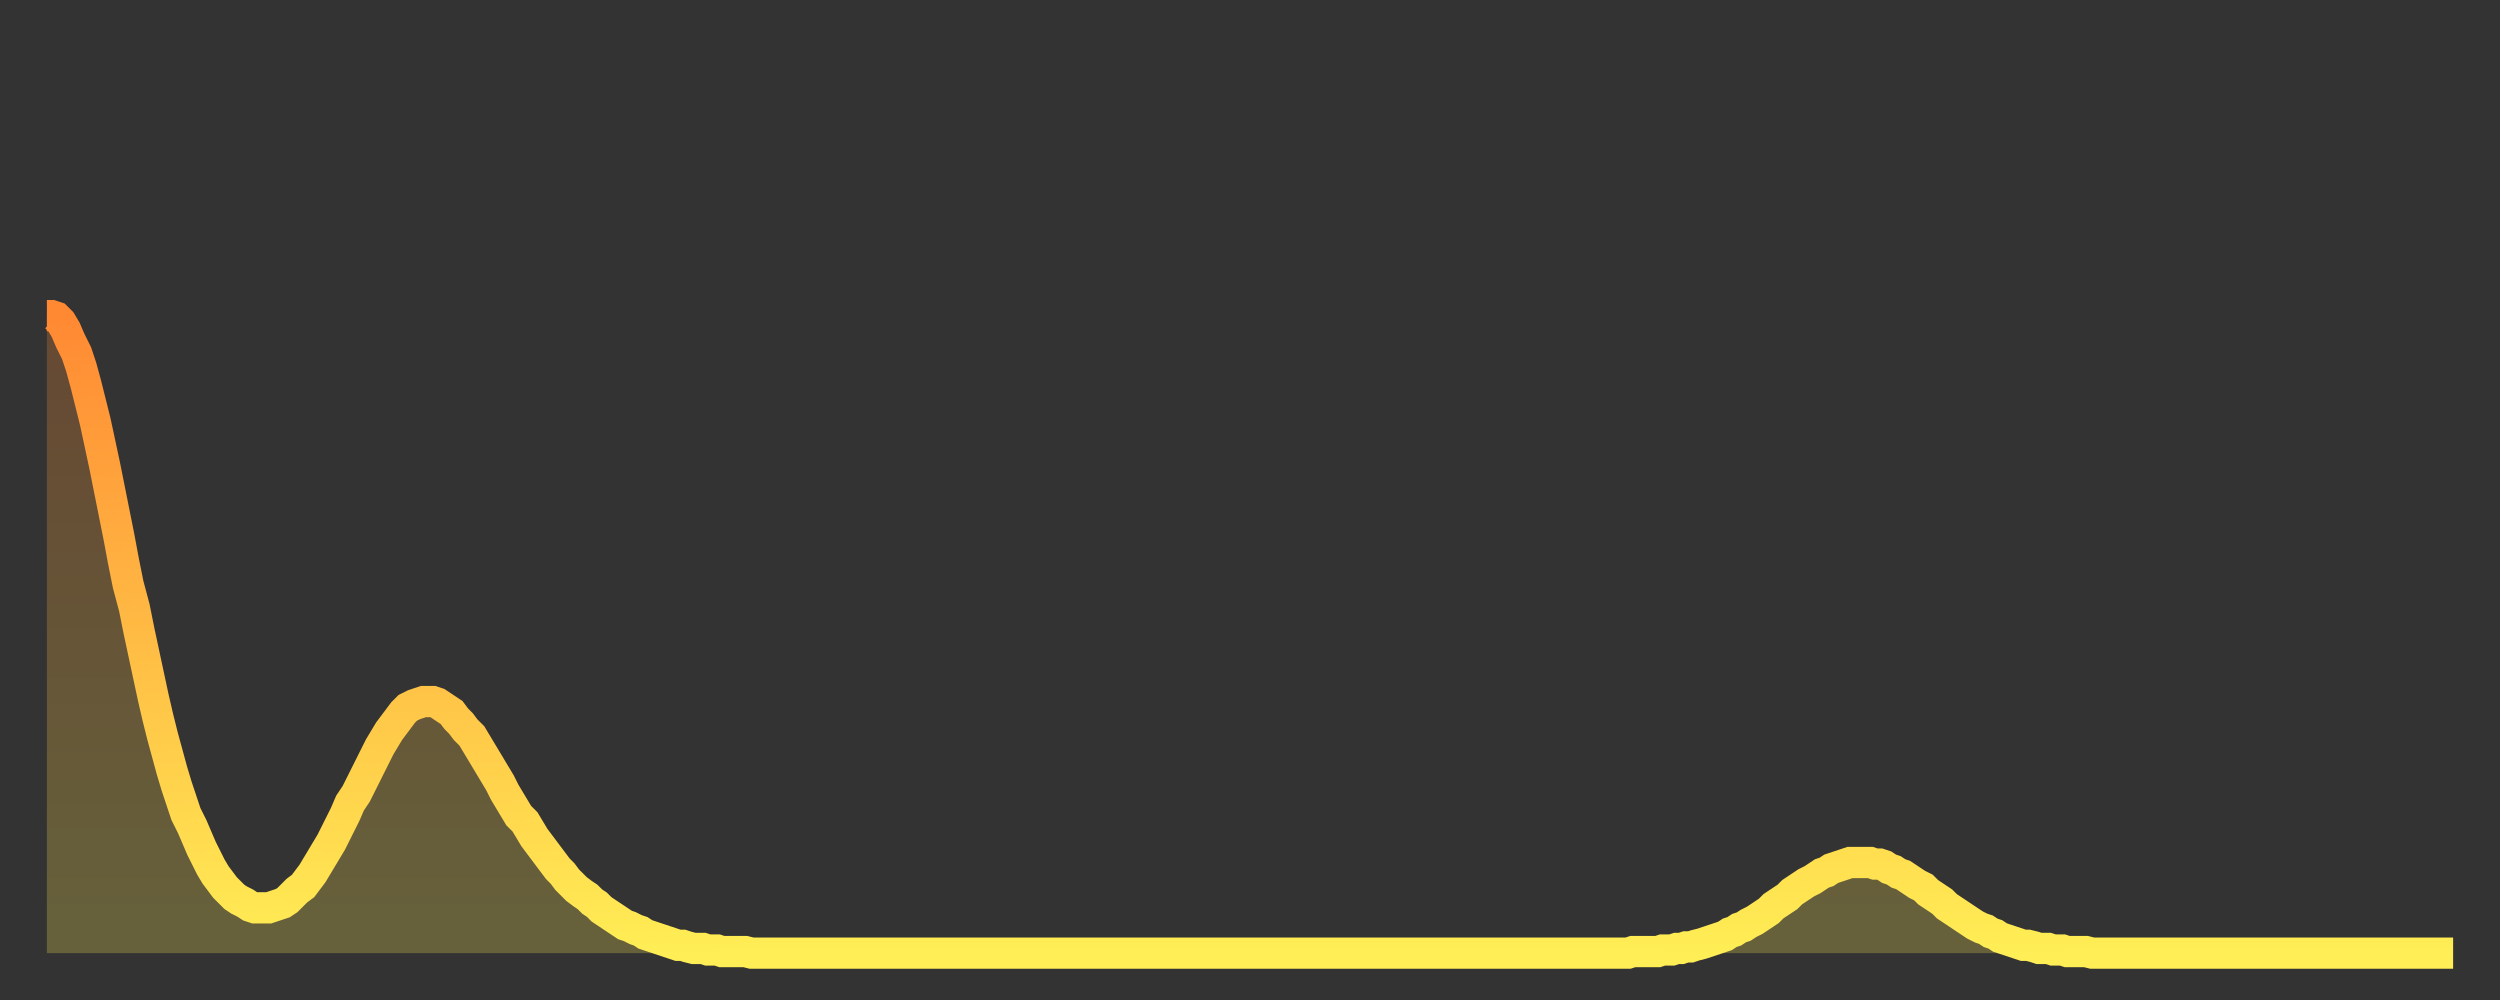
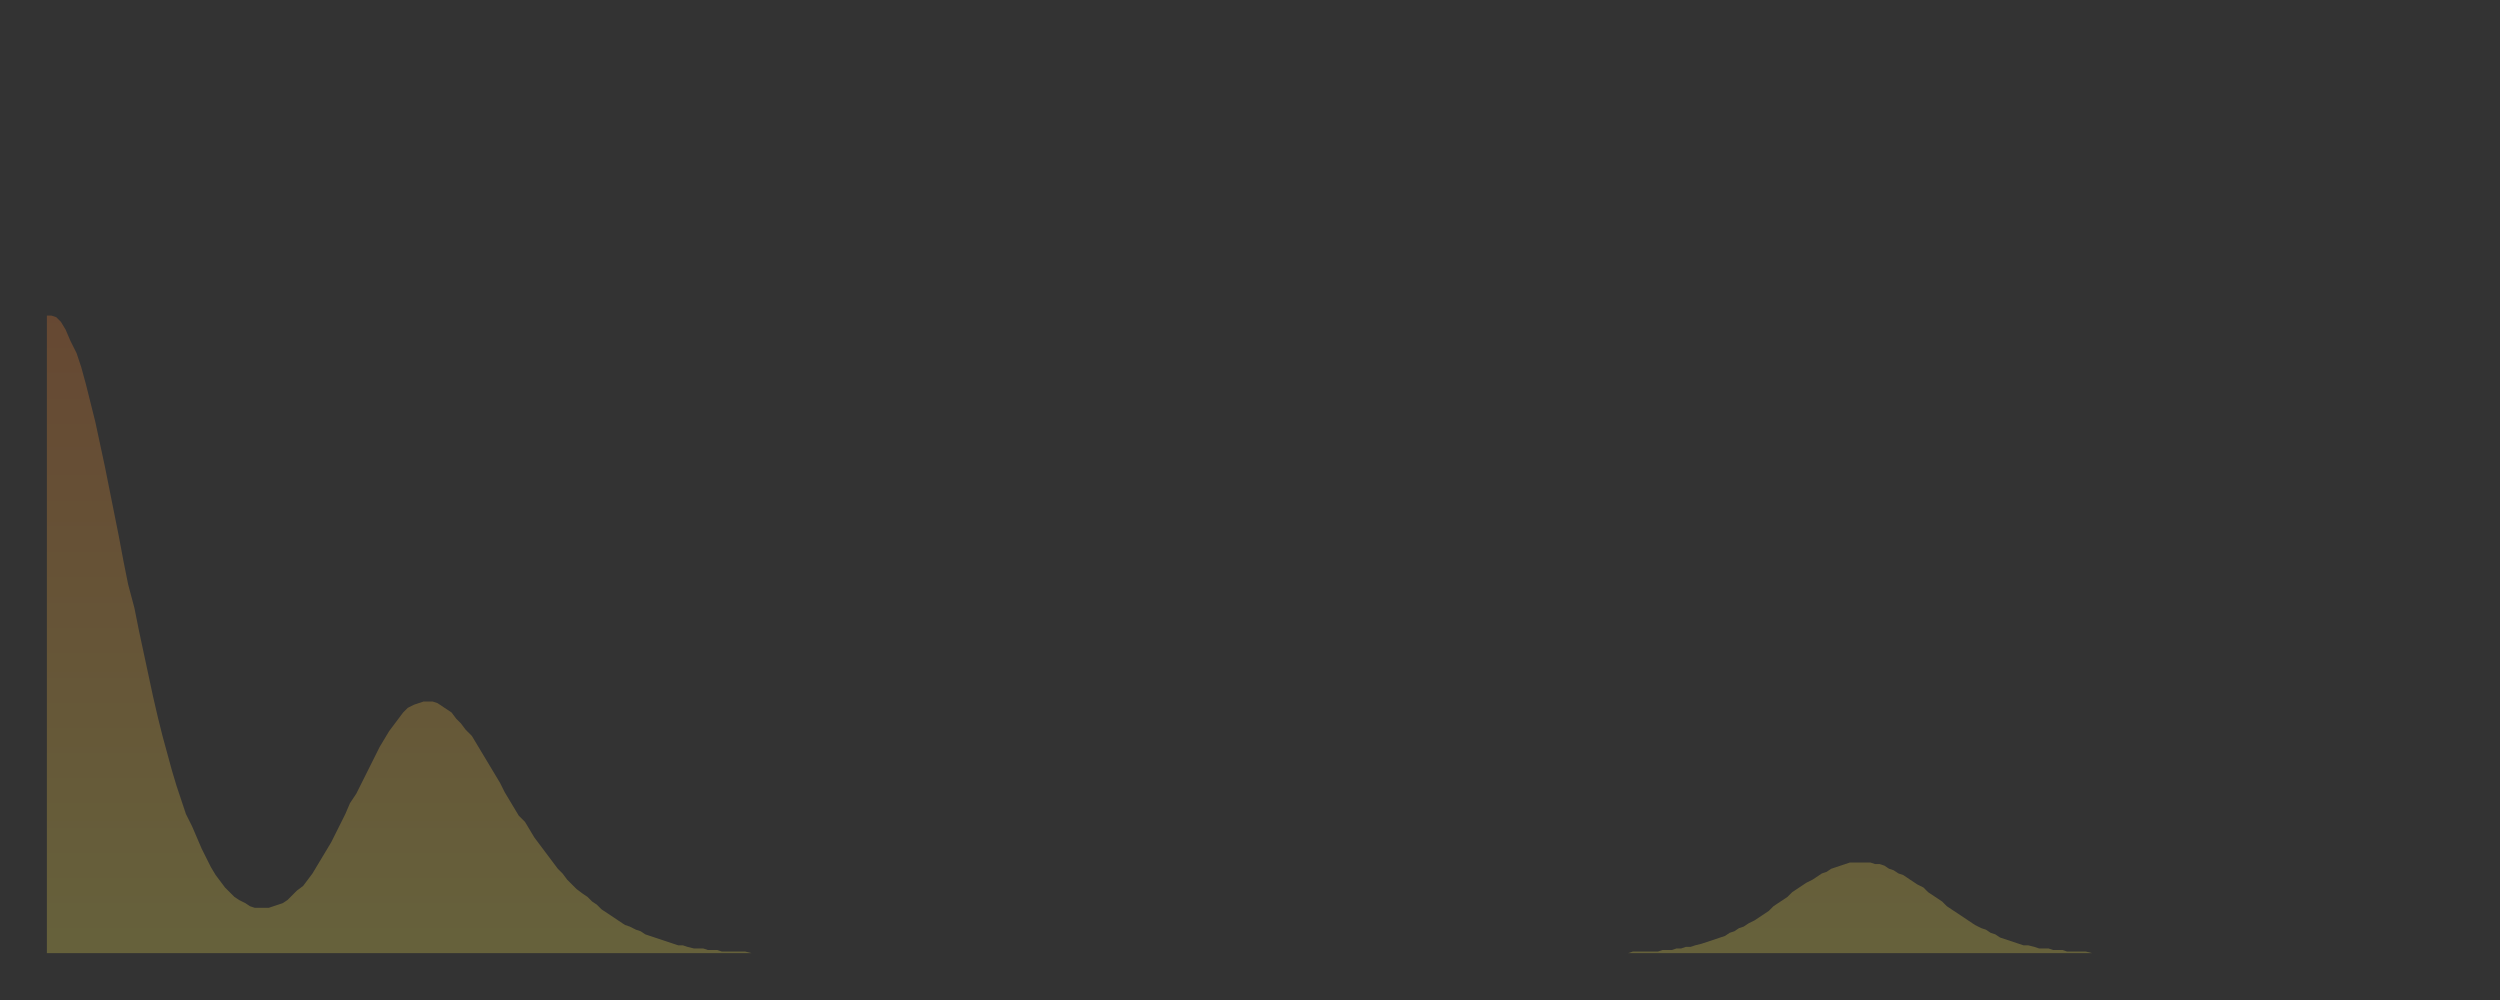
<svg xmlns="http://www.w3.org/2000/svg" baseProfile="full" height="64" version="1.1" width="160">
  <rect width="100%" height="100%" fill="#333333" stroke="none" />
  <defs>
    <linearGradient id="id175430" x1="0" x2="0" y1="0" y2="1">
      <stop offset="0%" stop-color="#ff8933" />
      <stop offset="50%" stop-color="#ffbb44" />
      <stop offset="100%" stop-color="#ffee55" />
    </linearGradient>
  </defs>
  <g transform="translate(3,3)">
    <g>
-       <path d="M 0.0 17.2 0.3 17.2 0.6 17.3 0.9 17.6 1.2 18.1 1.5 18.8 1.9 19.6 2.2 20.5 2.5 21.6 2.8 22.8 3.1 24.0 3.4 25.4 3.7 26.8 4.0 28.3 4.3 29.8 4.6 31.3 4.9 32.9 5.2 34.4 5.6 35.9 5.9 37.4 6.2 38.8 6.5 40.2 6.8 41.6 7.1 42.9 7.4 44.1 7.7 45.2 8.0 46.3 8.3 47.3 8.6 48.2 8.9 49.1 9.3 49.9 9.6 50.6 9.9 51.3 10.2 51.9 10.5 52.5 10.8 53.0 11.1 53.4 11.4 53.8 11.7 54.1 12.0 54.4 12.3 54.6 12.7 54.8 13.0 55.0 13.3 55.1 13.6 55.1 13.9 55.1 14.2 55.1 14.5 55.0 14.8 54.9 15.1 54.8 15.4 54.6 15.7 54.3 16.0 54.0 16.4 53.7 16.7 53.3 17.0 52.9 17.3 52.4 17.6 51.9 17.9 51.4 18.2 50.9 18.5 50.3 18.8 49.7 19.1 49.1 19.4 48.4 19.8 47.8 20.1 47.2 20.4 46.6 20.7 46.0 21.0 45.4 21.3 44.8 21.6 44.3 21.9 43.8 22.2 43.4 22.5 43.0 22.8 42.6 23.1 42.3 23.5 42.1 23.8 42.0 24.1 41.9 24.4 41.9 24.7 41.9 25.0 42.0 25.3 42.2 25.6 42.4 25.9 42.6 26.2 43.0 26.5 43.3 26.8 43.7 27.2 44.1 27.5 44.6 27.8 45.1 28.1 45.6 28.4 46.1 28.7 46.6 29.0 47.1 29.3 47.7 29.6 48.2 29.9 48.7 30.2 49.2 30.6 49.6 30.9 50.1 31.2 50.6 31.5 51.0 31.8 51.4 32.1 51.8 32.4 52.2 32.7 52.6 33.0 52.9 33.3 53.3 33.6 53.6 33.9 53.9 34.3 54.2 34.6 54.4 34.9 54.7 35.2 54.9 35.5 55.2 35.8 55.4 36.1 55.6 36.4 55.8 36.7 56.0 37.0 56.2 37.3 56.3 37.7 56.5 38.0 56.6 38.3 56.8 38.6 56.9 38.9 57.0 39.2 57.1 39.5 57.2 39.8 57.3 40.1 57.4 40.4 57.5 40.7 57.5 41.0 57.6 41.4 57.7 41.7 57.7 42.0 57.7 42.3 57.8 42.6 57.8 42.9 57.8 43.2 57.9 43.5 57.9 43.8 57.9 44.1 57.9 44.4 57.9 44.7 57.9 45.1 58.0 45.4 58.0 45.7 58.0 46.0 58.0 46.3 58.0 46.6 58.0 46.9 58.0 47.2 58.0 47.5 58.0 47.8 58.0 48.1 58.0 48.5 58.0 48.8 58.0 49.1 58.0 49.4 58.0 49.7 58.0 50.0 58.0 50.3 58.0 50.6 58.0 50.9 58.0 51.2 58.0 51.5 58.0 51.8 58.0 52.2 58.0 52.5 58.0 52.8 58.0 53.1 58.0 53.4 58.0 53.7 58.0 54.0 58.0 54.3 58.0 54.6 58.0 54.9 58.0 55.2 58.0 55.6 58.0 55.9 58.0 56.2 58.0 56.5 58.0 56.8 58.0 57.1 58.0 57.4 58.0 57.7 58.0 58.0 58.0 58.3 58.0 58.6 58.0 58.9 58.0 59.3 58.0 59.6 58.0 59.9 58.0 60.2 58.0 60.5 58.0 60.8 58.0 61.1 58.0 61.4 58.0 61.7 58.0 62.0 58.0 62.3 58.0 62.6 58.0 63.0 58.0 63.3 58.0 63.6 58.0 63.9 58.0 64.2 58.0 64.5 58.0 64.8 58.0 65.1 58.0 65.4 58.0 65.7 58.0 66.0 58.0 66.4 58.0 66.7 58.0 67.0 58.0 67.3 58.0 67.6 58.0 67.9 58.0 68.2 58.0 68.5 58.0 68.8 58.0 69.1 58.0 69.4 58.0 69.7 58.0 70.1 58.0 70.4 58.0 70.7 58.0 71.0 58.0 71.3 58.0 71.6 58.0 71.9 58.0 72.2 58.0 72.5 58.0 72.8 58.0 73.1 58.0 73.5 58.0 73.8 58.0 74.1 58.0 74.4 58.0 74.7 58.0 75.0 58.0 75.3 58.0 75.6 58.0 75.9 58.0 76.2 58.0 76.5 58.0 76.8 58.0 77.2 58.0 77.5 58.0 77.8 58.0 78.1 58.0 78.4 58.0 78.7 58.0 79.0 58.0 79.3 58.0 79.6 58.0 79.9 58.0 80.2 58.0 80.5 58.0 80.9 58.0 81.2 58.0 81.5 58.0 81.8 58.0 82.1 58.0 82.4 58.0 82.7 58.0 83.0 58.0 83.3 58.0 83.6 58.0 83.9 58.0 84.3 58.0 84.6 58.0 84.9 58.0 85.2 58.0 85.5 58.0 85.8 58.0 86.1 58.0 86.4 58.0 86.7 58.0 87.0 58.0 87.3 58.0 87.6 58.0 88.0 58.0 88.3 58.0 88.6 58.0 88.9 58.0 89.2 58.0 89.5 58.0 89.8 58.0 90.1 58.0 90.4 58.0 90.7 58.0 91.0 58.0 91.4 58.0 91.7 58.0 92.0 58.0 92.3 58.0 92.6 58.0 92.9 58.0 93.2 58.0 93.5 58.0 93.8 58.0 94.1 58.0 94.4 58.0 94.7 58.0 95.1 58.0 95.4 58.0 95.7 58.0 96.0 58.0 96.3 58.0 96.6 58.0 96.9 58.0 97.2 58.0 97.5 58.0 97.8 58.0 98.1 58.0 98.4 58.0 98.8 58.0 99.1 58.0 99.4 58.0 99.7 58.0 100.0 58.0 100.3 58.0 100.6 58.0 100.9 58.0 101.2 58.0 101.5 57.9 101.8 57.9 102.2 57.9 102.5 57.9 102.8 57.9 103.1 57.9 103.4 57.8 103.7 57.8 104.0 57.8 104.3 57.7 104.6 57.7 104.9 57.6 105.2 57.6 105.5 57.5 105.9 57.4 106.2 57.3 106.5 57.2 106.8 57.1 107.1 57.0 107.4 56.9 107.7 56.7 108.0 56.6 108.3 56.4 108.6 56.3 108.9 56.1 109.3 55.9 109.6 55.7 109.9 55.5 110.2 55.3 110.5 55.0 110.8 54.8 111.1 54.6 111.4 54.4 111.7 54.1 112.0 53.9 112.3 53.7 112.6 53.5 113.0 53.3 113.3 53.1 113.6 52.9 113.9 52.8 114.2 52.6 114.5 52.5 114.8 52.4 115.1 52.3 115.4 52.2 115.7 52.2 116.0 52.2 116.3 52.2 116.7 52.2 117.0 52.3 117.3 52.3 117.6 52.4 117.9 52.6 118.2 52.7 118.5 52.9 118.8 53.0 119.1 53.2 119.4 53.4 119.7 53.6 120.1 53.8 120.4 54.1 120.7 54.3 121.0 54.5 121.3 54.7 121.6 55.0 121.9 55.2 122.2 55.4 122.5 55.6 122.8 55.8 123.1 56.0 123.4 56.2 123.8 56.4 124.1 56.5 124.4 56.7 124.7 56.8 125.0 57.0 125.3 57.1 125.6 57.2 125.9 57.3 126.2 57.4 126.5 57.5 126.8 57.5 127.2 57.6 127.5 57.7 127.8 57.7 128.1 57.7 128.4 57.8 128.7 57.8 129.0 57.8 129.3 57.9 129.6 57.9 129.9 57.9 130.2 57.9 130.5 57.9 130.9 58.0 131.2 58.0 131.5 58.0 131.8 58.0 132.1 58.0 132.4 58.0 132.7 58.0 133.0 58.0 133.3 58.0 133.6 58.0 133.9 58.0 134.2 58.0 134.6 58.0 134.9 58.0 135.2 58.0 135.5 58.0 135.8 58.0 136.1 58.0 136.4 58.0 136.7 58.0 137.0 58.0 137.3 58.0 137.6 58.0 138.0 58.0 138.3 58.0 138.6 58.0 138.9 58.0 139.2 58.0 139.5 58.0 139.8 58.0 140.1 58.0 140.4 58.0 140.7 58.0 141.0 58.0 141.3 58.0 141.7 58.0 142.0 58.0 142.3 58.0 142.6 58.0 142.9 58.0 143.2 58.0 143.5 58.0 143.8 58.0 144.1 58.0 144.4 58.0 144.7 58.0 145.1 58.0 145.4 58.0 145.7 58.0 146.0 58.0 146.3 58.0 146.6 58.0 146.9 58.0 147.2 58.0 147.5 58.0 147.8 58.0 148.1 58.0 148.4 58.0 148.8 58.0 149.1 58.0 149.4 58.0 149.7 58.0 150.0 58.0 150.3 58.0 150.6 58.0 150.9 58.0 151.2 58.0 151.5 58.0 151.8 58.0 152.1 58.0 152.5 58.0 152.8 58.0 153.1 58.0 153.4 58.0 153.7 58.0 154.0 58.0" fill="none" id="graph-curve" opacity="1" stroke="url(#id175430)" stroke-width="2" />
      <path d="M 0 58 L 0.0 17.2 0.3 17.2 0.6 17.3 0.9 17.6 1.2 18.1 1.5 18.8 1.9 19.6 2.2 20.5 2.5 21.6 2.8 22.8 3.1 24.0 3.4 25.4 3.7 26.8 4.0 28.3 4.3 29.8 4.6 31.3 4.9 32.9 5.2 34.4 5.6 35.9 5.9 37.4 6.2 38.8 6.5 40.2 6.8 41.6 7.1 42.9 7.4 44.1 7.7 45.2 8.0 46.3 8.3 47.3 8.6 48.2 8.9 49.1 9.3 49.9 9.6 50.6 9.9 51.3 10.2 51.9 10.5 52.5 10.8 53.0 11.1 53.4 11.4 53.8 11.7 54.1 12.0 54.4 12.3 54.6 12.7 54.8 13.0 55.0 13.3 55.1 13.6 55.1 13.9 55.1 14.2 55.1 14.5 55.0 14.8 54.9 15.1 54.8 15.4 54.6 15.7 54.3 16.0 54.0 16.4 53.7 16.7 53.3 17.0 52.9 17.3 52.4 17.6 51.9 17.9 51.4 18.2 50.9 18.5 50.3 18.8 49.7 19.1 49.1 19.4 48.4 19.8 47.8 20.1 47.2 20.4 46.6 20.7 46.0 21.0 45.4 21.3 44.8 21.6 44.3 21.9 43.8 22.2 43.4 22.5 43.0 22.8 42.6 23.1 42.3 23.5 42.1 23.8 42.0 24.1 41.9 24.4 41.9 24.7 41.9 25.0 42.0 25.3 42.2 25.6 42.4 25.9 42.6 26.2 43.0 26.5 43.3 26.8 43.7 27.2 44.1 27.5 44.6 27.8 45.1 28.1 45.6 28.4 46.1 28.7 46.6 29.0 47.1 29.3 47.7 29.6 48.2 29.9 48.7 30.2 49.2 30.6 49.6 30.9 50.1 31.2 50.6 31.5 51.0 31.8 51.4 32.1 51.8 32.4 52.2 32.7 52.6 33.0 52.9 33.3 53.3 33.6 53.6 33.9 53.9 34.3 54.2 34.6 54.4 34.9 54.7 35.2 54.9 35.5 55.2 35.8 55.4 36.1 55.6 36.4 55.8 36.7 56.0 37.0 56.2 37.3 56.3 37.7 56.5 38.0 56.6 38.3 56.8 38.6 56.9 38.9 57.0 39.2 57.1 39.5 57.2 39.8 57.3 40.1 57.4 40.4 57.5 40.7 57.5 41.0 57.6 41.4 57.7 41.7 57.7 42.0 57.7 42.3 57.8 42.6 57.8 42.9 57.8 43.2 57.9 43.5 57.9 43.8 57.9 44.1 57.9 44.4 57.9 44.7 57.9 45.1 58.0 45.4 58.0 45.7 58.0 46.0 58.0 46.3 58.0 46.6 58.0 46.9 58.0 47.2 58.0 47.5 58.0 47.8 58.0 48.1 58.0 48.5 58.0 48.8 58.0 49.1 58.0 49.4 58.0 49.7 58.0 50.0 58.0 50.3 58.0 50.6 58.0 50.9 58.0 51.2 58.0 51.5 58.0 51.8 58.0 52.2 58.0 52.5 58.0 52.8 58.0 53.1 58.0 53.4 58.0 53.7 58.0 54.0 58.0 54.3 58.0 54.6 58.0 54.9 58.0 55.2 58.0 55.6 58.0 55.9 58.0 56.2 58.0 56.5 58.0 56.8 58.0 57.1 58.0 57.4 58.0 57.7 58.0 58.0 58.0 58.3 58.0 58.6 58.0 58.9 58.0 59.3 58.0 59.6 58.0 59.9 58.0 60.2 58.0 60.5 58.0 60.8 58.0 61.1 58.0 61.4 58.0 61.7 58.0 62.0 58.0 62.3 58.0 62.6 58.0 63.0 58.0 63.3 58.0 63.6 58.0 63.9 58.0 64.2 58.0 64.5 58.0 64.8 58.0 65.1 58.0 65.4 58.0 65.7 58.0 66.0 58.0 66.4 58.0 66.7 58.0 67.0 58.0 67.3 58.0 67.6 58.0 67.9 58.0 68.2 58.0 68.5 58.0 68.8 58.0 69.1 58.0 69.4 58.0 69.7 58.0 70.1 58.0 70.4 58.0 70.7 58.0 71.0 58.0 71.3 58.0 71.6 58.0 71.9 58.0 72.2 58.0 72.5 58.0 72.8 58.0 73.1 58.0 73.5 58.0 73.8 58.0 74.1 58.0 74.4 58.0 74.7 58.0 75.0 58.0 75.3 58.0 75.6 58.0 75.9 58.0 76.2 58.0 76.5 58.0 76.8 58.0 77.2 58.0 77.5 58.0 77.8 58.0 78.1 58.0 78.4 58.0 78.7 58.0 79.0 58.0 79.3 58.0 79.6 58.0 79.9 58.0 80.2 58.0 80.5 58.0 80.9 58.0 81.2 58.0 81.5 58.0 81.8 58.0 82.1 58.0 82.4 58.0 82.7 58.0 83.0 58.0 83.3 58.0 83.6 58.0 83.9 58.0 84.3 58.0 84.6 58.0 84.9 58.0 85.2 58.0 85.5 58.0 85.8 58.0 86.1 58.0 86.4 58.0 86.7 58.0 87.0 58.0 87.3 58.0 87.6 58.0 88.0 58.0 88.3 58.0 88.6 58.0 88.9 58.0 89.2 58.0 89.5 58.0 89.8 58.0 90.1 58.0 90.4 58.0 90.7 58.0 91.0 58.0 91.4 58.0 91.7 58.0 92.0 58.0 92.3 58.0 92.6 58.0 92.9 58.0 93.2 58.0 93.5 58.0 93.8 58.0 94.1 58.0 94.4 58.0 94.7 58.0 95.1 58.0 95.4 58.0 95.7 58.0 96.0 58.0 96.3 58.0 96.6 58.0 96.9 58.0 97.2 58.0 97.5 58.0 97.8 58.0 98.1 58.0 98.4 58.0 98.8 58.0 99.1 58.0 99.4 58.0 99.7 58.0 100.0 58.0 100.3 58.0 100.6 58.0 100.9 58.0 101.2 58.0 101.5 57.9 101.8 57.9 102.2 57.9 102.5 57.9 102.8 57.9 103.1 57.9 103.4 57.8 103.7 57.8 104.0 57.8 104.3 57.7 104.6 57.7 104.9 57.6 105.2 57.6 105.5 57.5 105.9 57.4 106.2 57.3 106.5 57.2 106.8 57.1 107.1 57.0 107.4 56.9 107.7 56.7 108.0 56.6 108.3 56.4 108.6 56.3 108.9 56.1 109.3 55.9 109.6 55.7 109.9 55.5 110.2 55.3 110.5 55.0 110.8 54.8 111.1 54.6 111.4 54.4 111.7 54.1 112.0 53.9 112.3 53.7 112.6 53.5 113.0 53.3 113.3 53.1 113.6 52.9 113.9 52.8 114.2 52.6 114.5 52.5 114.8 52.4 115.1 52.3 115.4 52.2 115.7 52.2 116.0 52.2 116.3 52.2 116.7 52.2 117.0 52.3 117.3 52.3 117.6 52.4 117.9 52.6 118.2 52.7 118.5 52.9 118.8 53.0 119.1 53.2 119.4 53.4 119.7 53.6 120.1 53.8 120.4 54.1 120.7 54.3 121.0 54.5 121.3 54.7 121.6 55.0 121.9 55.2 122.2 55.4 122.5 55.6 122.8 55.8 123.1 56.0 123.4 56.2 123.8 56.4 124.1 56.5 124.4 56.7 124.7 56.8 125.0 57.0 125.3 57.1 125.6 57.2 125.9 57.3 126.2 57.4 126.5 57.5 126.8 57.5 127.2 57.6 127.5 57.7 127.8 57.7 128.1 57.7 128.4 57.8 128.7 57.8 129.0 57.8 129.3 57.9 129.6 57.9 129.9 57.9 130.2 57.9 130.5 57.9 130.9 58.0 131.2 58.0 131.5 58.0 131.8 58.0 132.1 58.0 132.4 58.0 132.7 58.0 133.0 58.0 133.3 58.0 133.6 58.0 133.9 58.0 134.2 58.0 134.6 58.0 134.9 58.0 135.2 58.0 135.5 58.0 135.8 58.0 136.1 58.0 136.4 58.0 136.7 58.0 137.0 58.0 137.3 58.0 137.6 58.0 138.0 58.0 138.3 58.0 138.6 58.0 138.9 58.0 139.2 58.0 139.5 58.0 139.8 58.0 140.1 58.0 140.4 58.0 140.7 58.0 141.0 58.0 141.3 58.0 141.7 58.0 142.0 58.0 142.3 58.0 142.6 58.0 142.9 58.0 143.2 58.0 143.5 58.0 143.8 58.0 144.1 58.0 144.4 58.0 144.7 58.0 145.1 58.0 145.4 58.0 145.7 58.0 146.0 58.0 146.3 58.0 146.6 58.0 146.9 58.0 147.2 58.0 147.5 58.0 147.8 58.0 148.1 58.0 148.4 58.0 148.8 58.0 149.1 58.0 149.4 58.0 149.7 58.0 150.0 58.0 150.3 58.0 150.6 58.0 150.9 58.0 151.2 58.0 151.5 58.0 151.8 58.0 152.1 58.0 152.5 58.0 152.8 58.0 153.1 58.0 153.4 58.0 153.7 58.0 154.0 58.0 154 58" fill="url(#id175430)" fill-opacity=".25" id="graph-shadow" />
    </g>
  </g>
</svg>